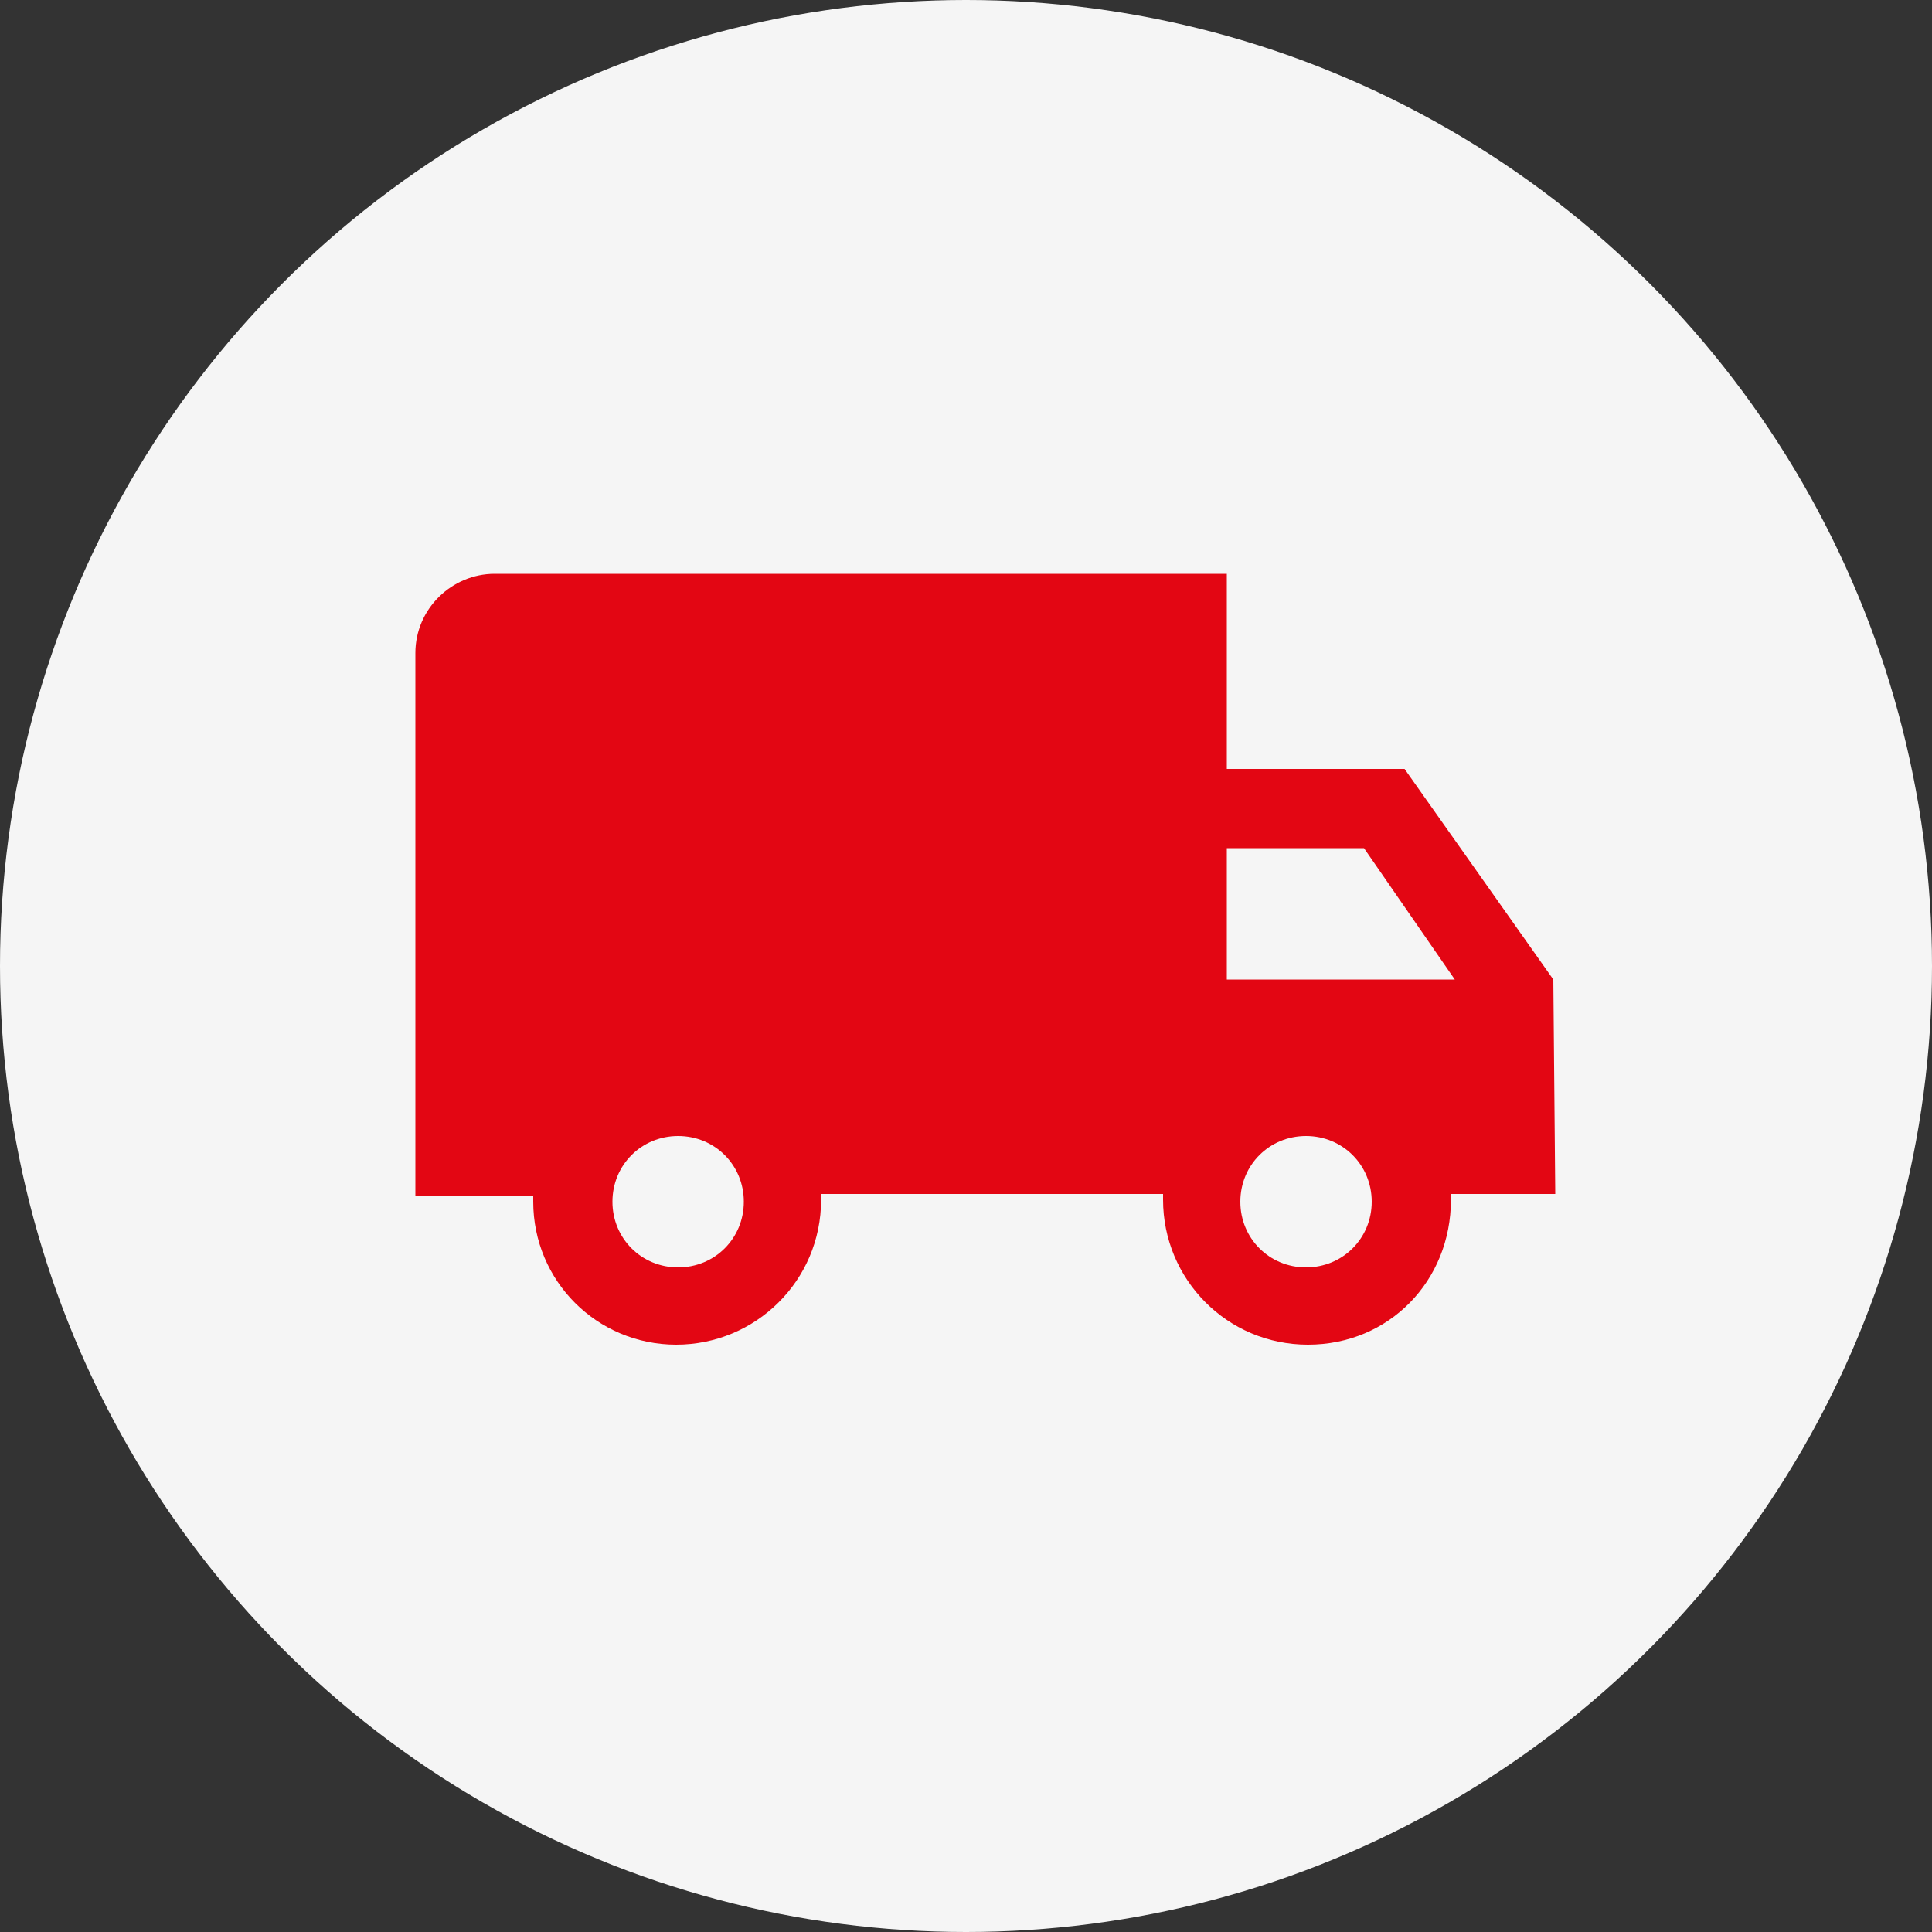
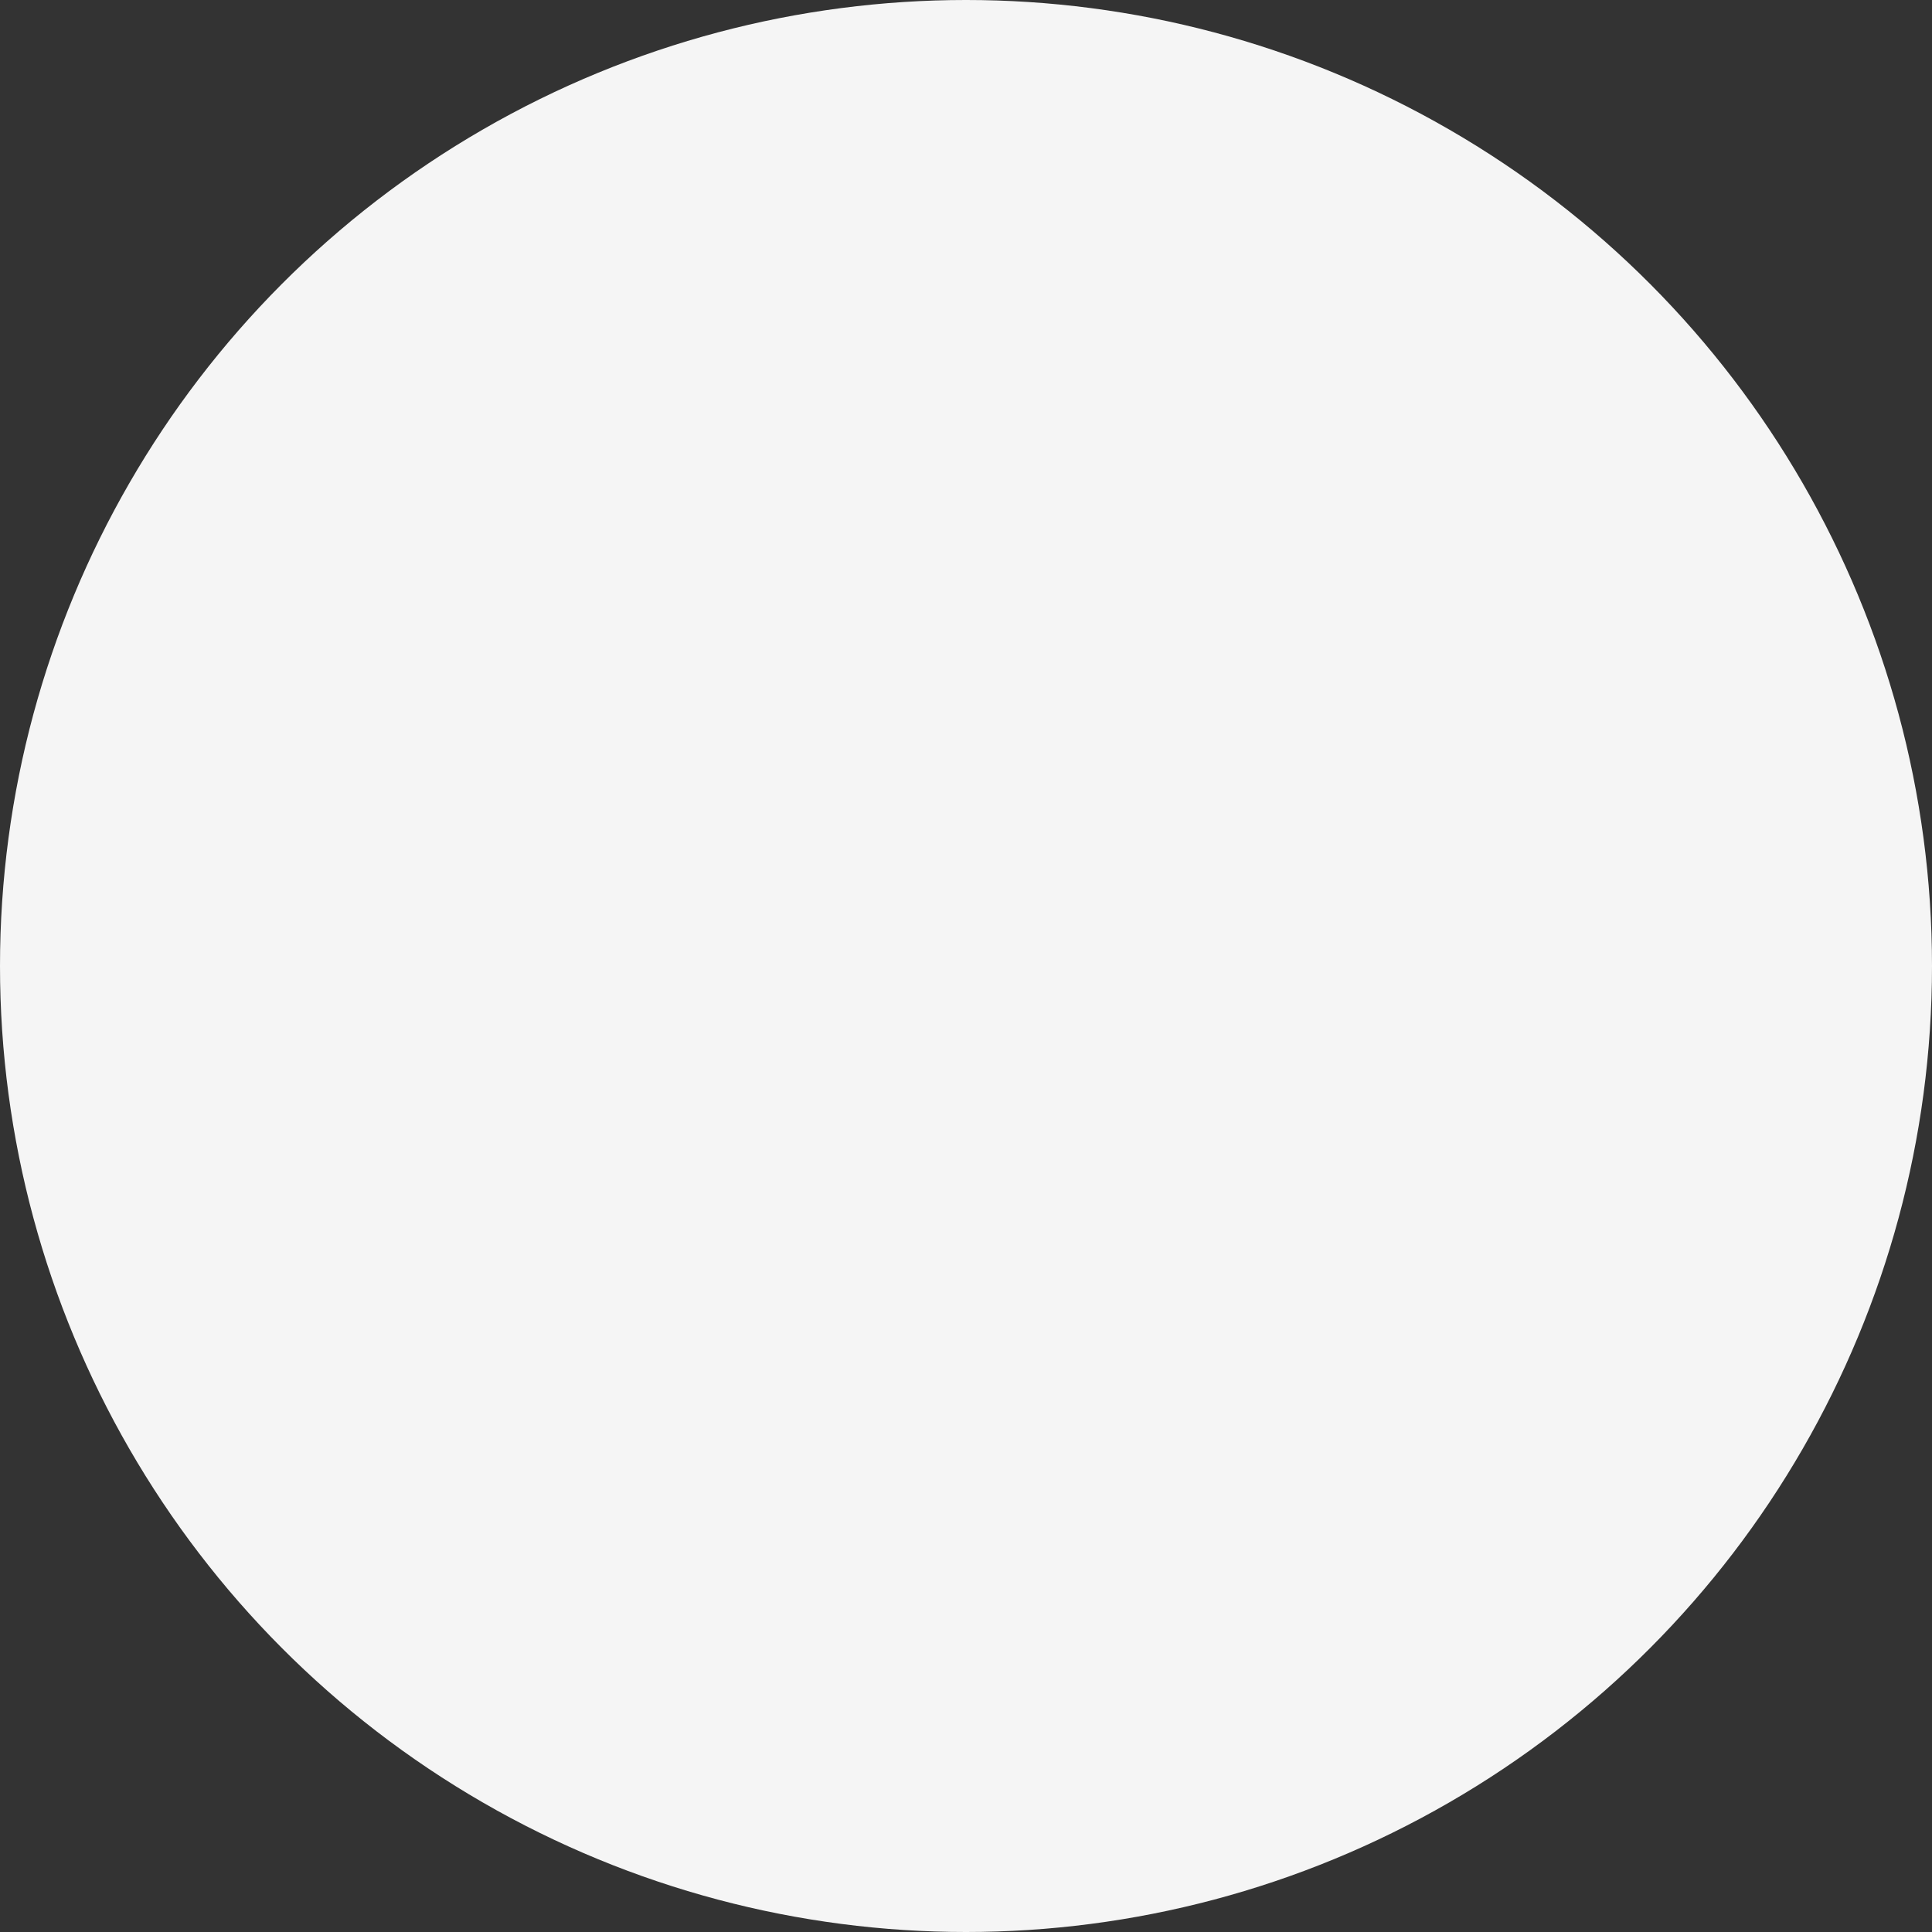
<svg xmlns="http://www.w3.org/2000/svg" version="1.1" id="Ebene_1" x="0px" y="0px" viewBox="0 0 100 100" style="enable-background:new 0 0 100 100;" xml:space="preserve" width="222" height="222">
  <rect x="0" y="0" width="100" height="100" fill="#333333" stroke="none" />
  <style type="text/css">
	.st0{fill:#F5F5F5;}
	.st1{fill:#E30613;}
</style>
  <circle class="st0" cx="50" cy="50" r="50" />
-   <path class="st1" d="M80.5,61.8l-0.1-11.1l-7.7-10.9h-9.2V29.7H25.6c-2.2,0-4.1,1.8-4.1,4.1v28.1h6.1c0,0.1,0,0.2,0,0.3  c0,4.1,3.3,7.4,7.4,7.4s7.5-3.3,7.5-7.5c0-0.1,0-0.2,0-0.3h13.6h4.1c0,0.1,0,0.2,0,0.3c0,4.1,3.3,7.5,7.5,7.5s7.4-3.3,7.4-7.5  c0-0.1,0-0.2,0-0.3H80.5z M35.1,65.6c-1.9,0-3.4-1.5-3.4-3.4c0-1.9,1.5-3.4,3.4-3.4s3.4,1.5,3.4,3.4C38.5,64.1,37,65.6,35.1,65.6z   M67.6,65.6c-1.9,0-3.4-1.5-3.4-3.4c0-1.9,1.5-3.4,3.4-3.4s3.4,1.5,3.4,3.4C71,64.1,69.5,65.6,67.6,65.6z M63.5,50.7v-6.8h7.1  l4.7,6.8L63.5,50.7z" />
</svg>